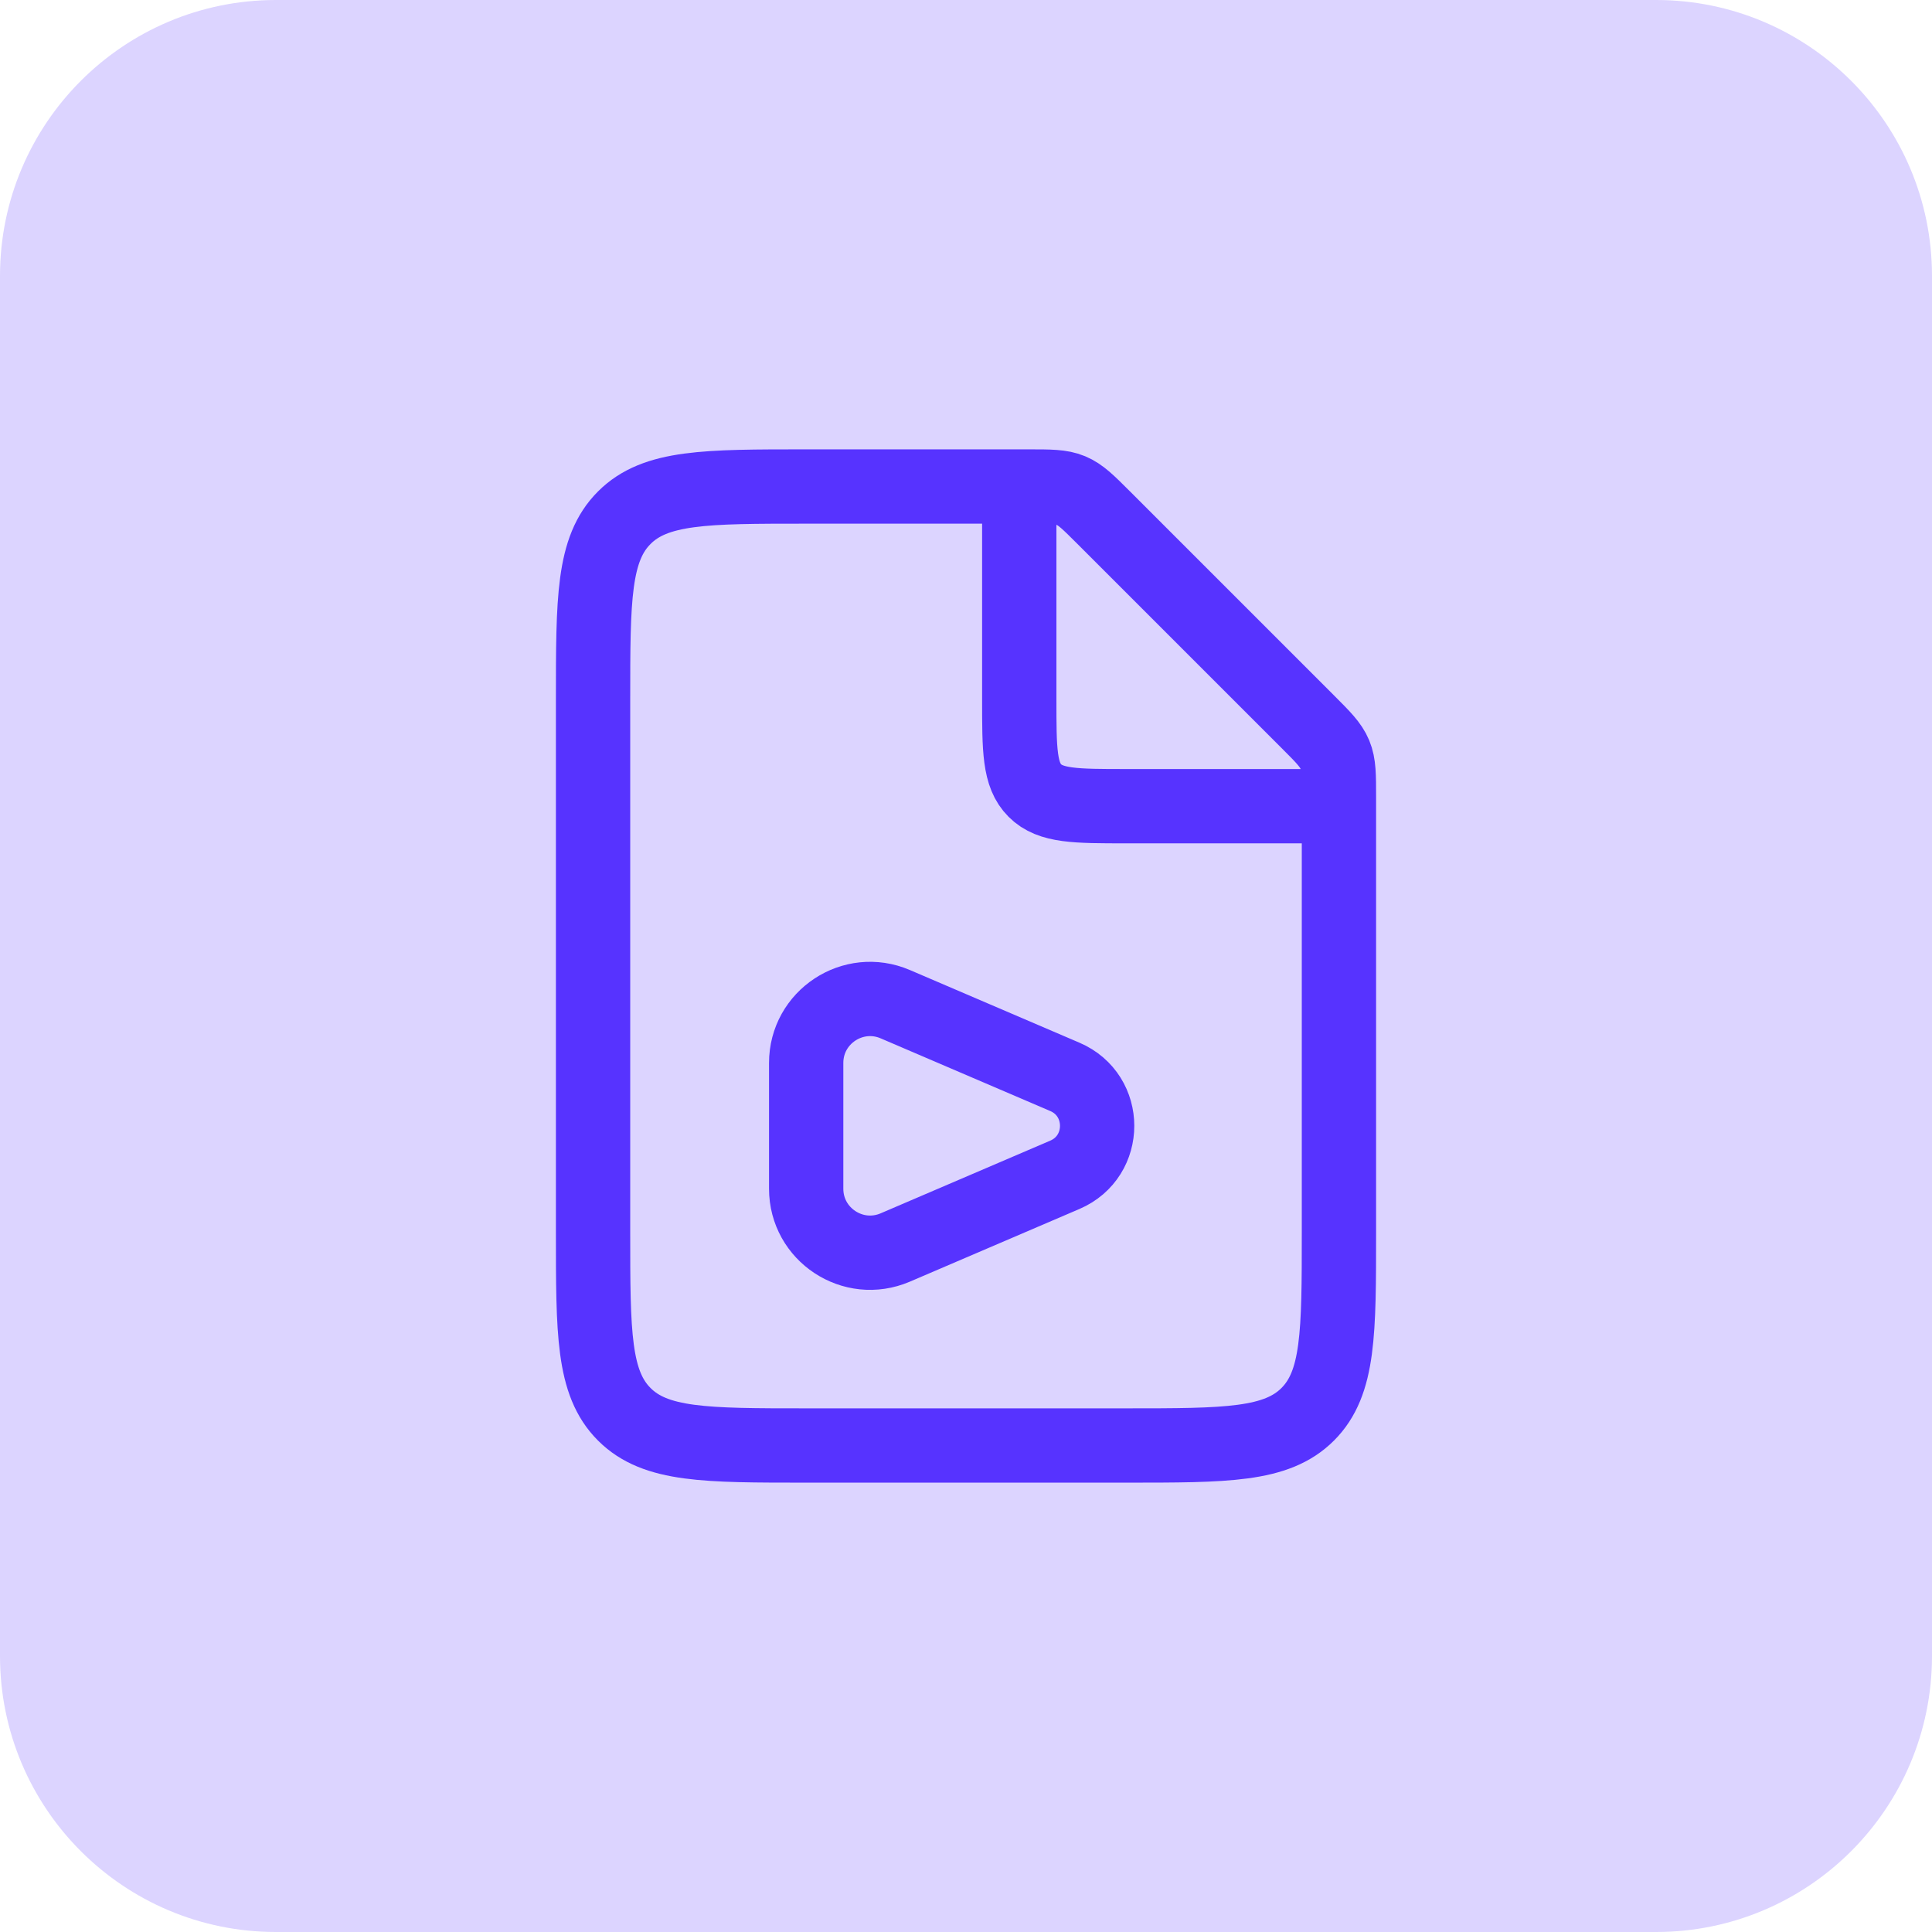
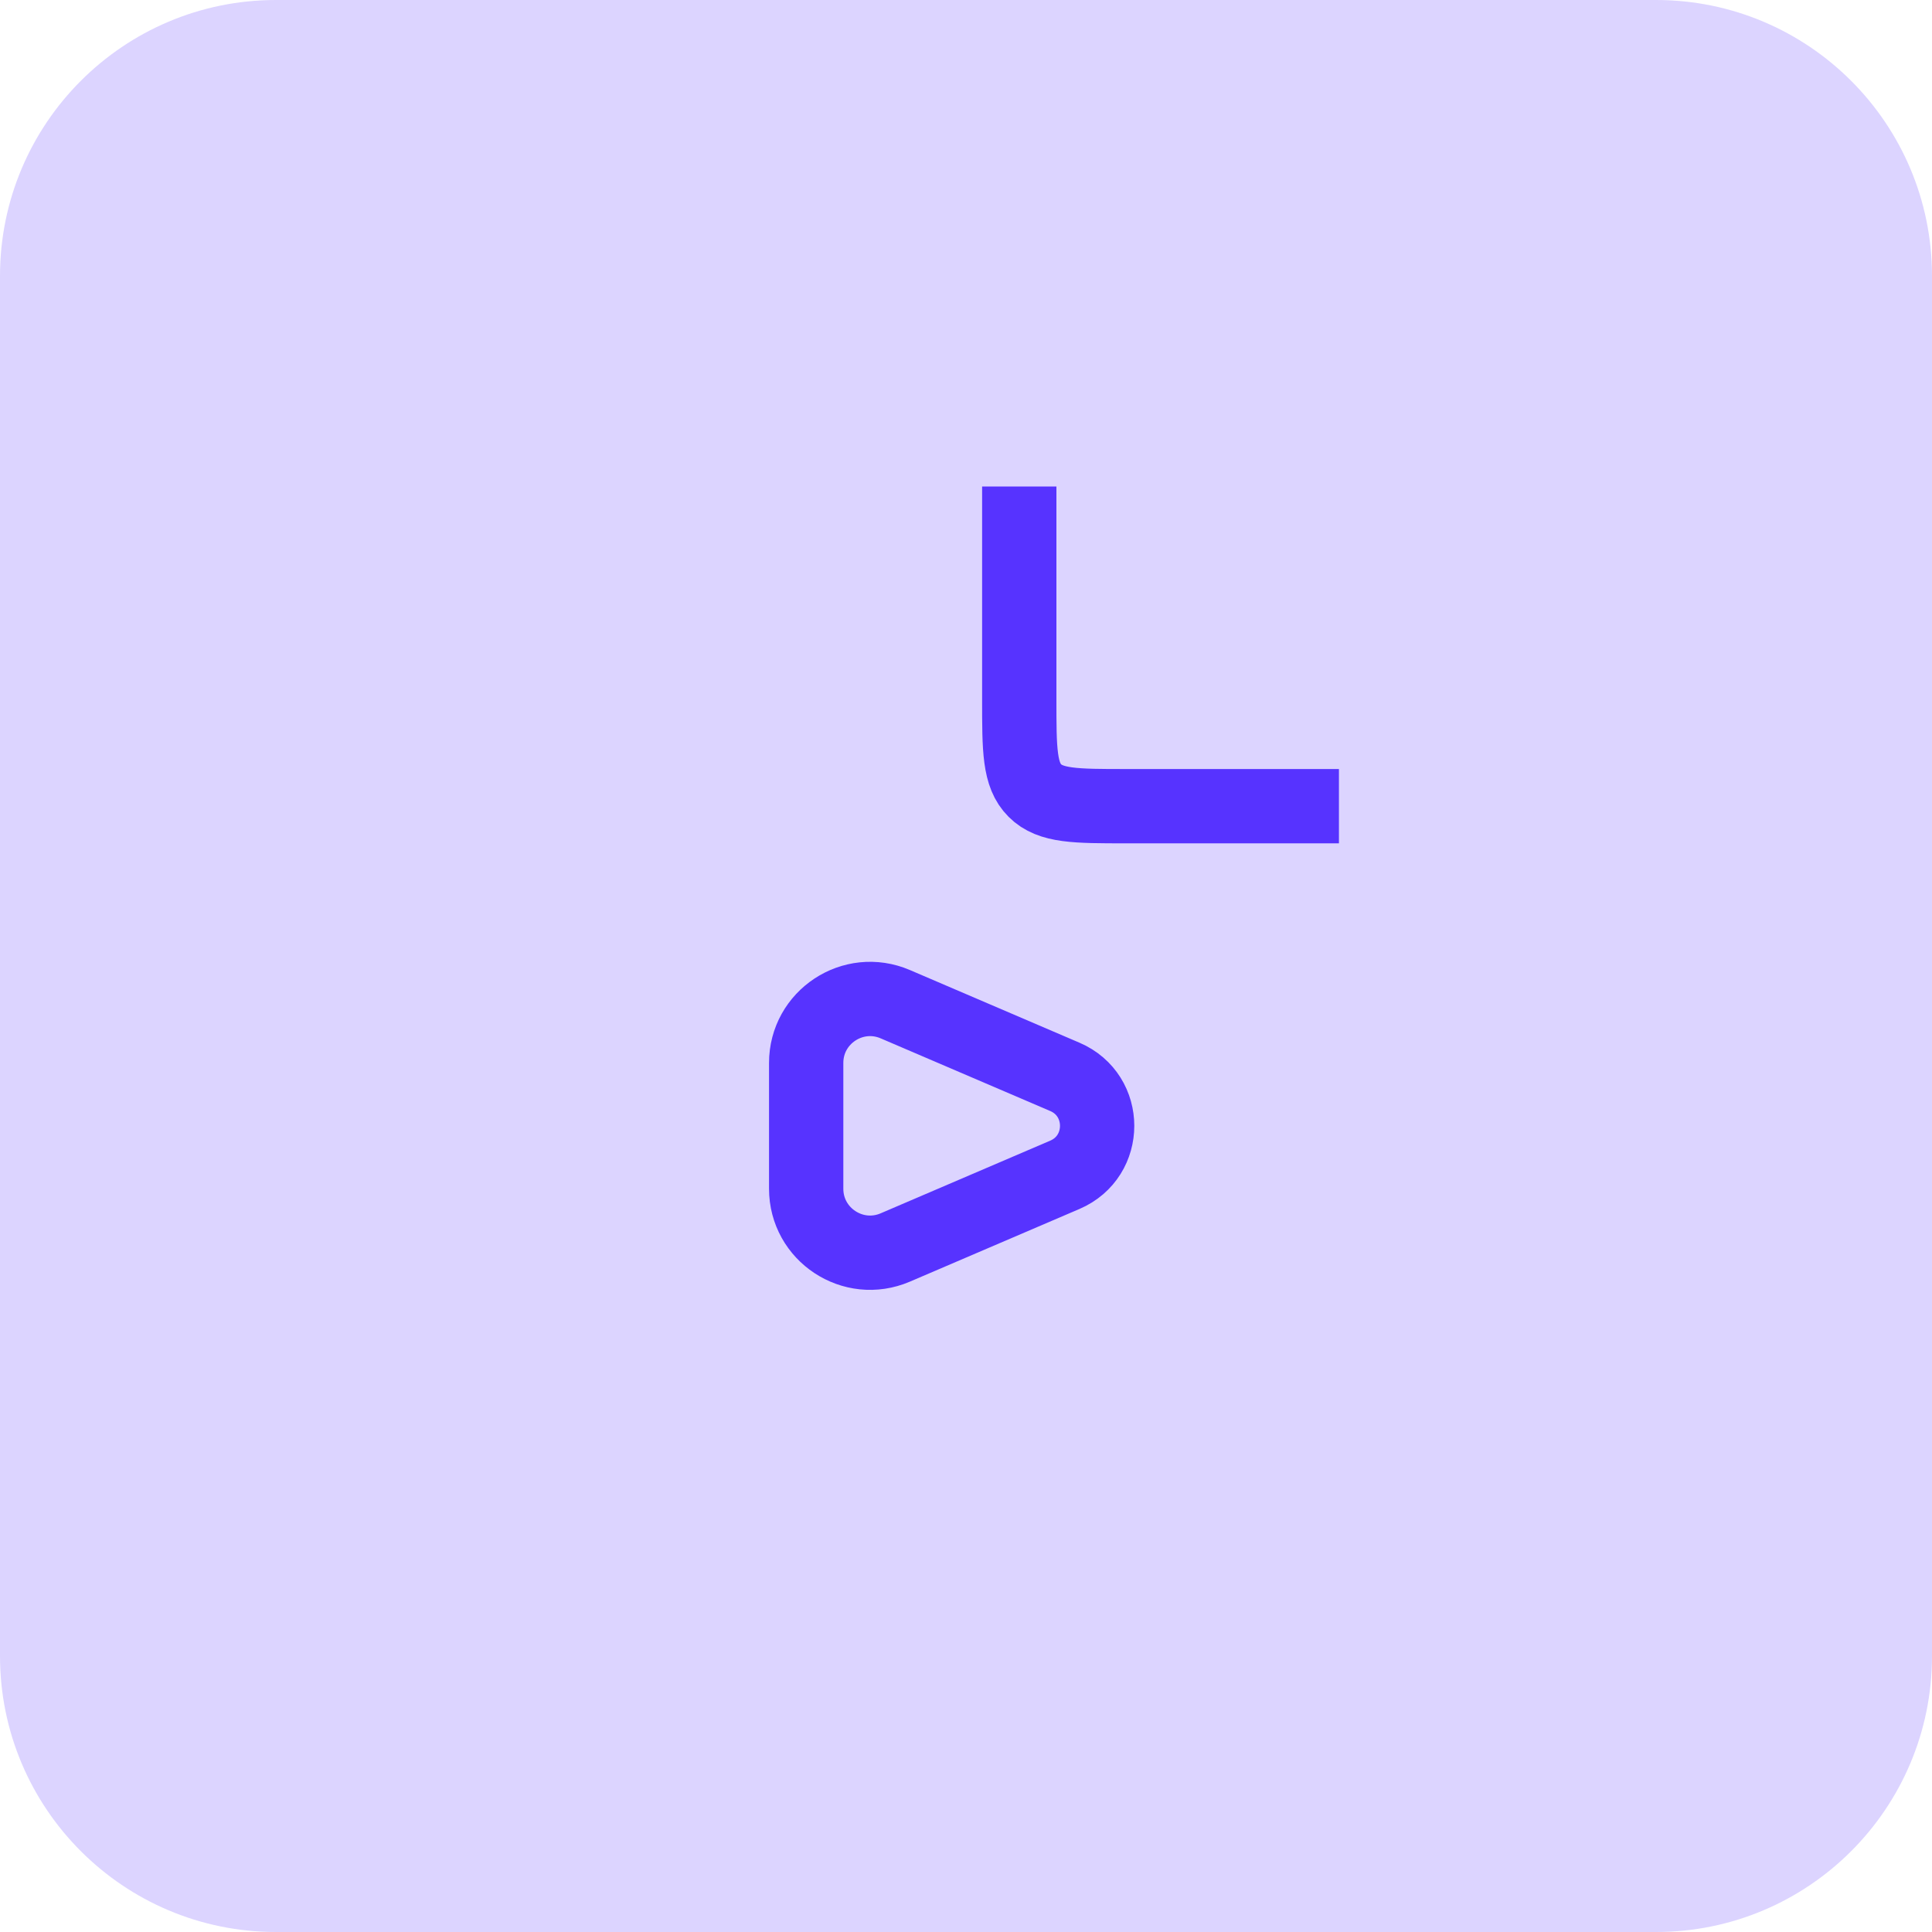
<svg xmlns="http://www.w3.org/2000/svg" width="65" height="65" viewBox="0 0 65 65" fill="none">
  <g clip-path="url(#clip0_16_295)">
    <path d="M55.714 0H9.286C4.157 0 0 4.157 0 9.286V55.714C0 60.843 4.157 65 9.286 65H55.714C60.843 65 65 60.843 65 55.714V9.286C65 4.157 60.843 0 55.714 0Z" fill="#5733FF" fill-opacity="0.21" />
-     <path d="M34.6 16.368H27.123C23.743 16.368 22.053 16.368 21.003 17.418C19.953 18.468 19.953 20.158 19.953 23.538V41.462C19.953 44.842 19.953 46.532 21.003 47.582C22.053 48.632 23.743 48.632 27.123 48.632H37.877C41.257 48.632 42.947 48.632 43.997 47.582C45.047 46.532 45.047 44.842 45.047 41.462V26.815C45.047 26.082 45.047 25.716 44.911 25.387C44.774 25.057 44.515 24.798 43.997 24.28L37.135 17.418C36.617 16.9 36.358 16.641 36.028 16.504C35.699 16.368 35.333 16.368 34.6 16.368Z" stroke="#5733FF" stroke-width="2.5" />
    <path d="M35.826 36.23L30.121 33.785C28.702 33.177 27.123 34.218 27.123 35.762V39.993C27.123 41.537 28.702 42.578 30.121 41.97L35.826 39.525C37.274 38.904 37.274 36.851 35.826 36.23Z" stroke="#5733FF" stroke-width="2.5" stroke-linecap="round" stroke-linejoin="round" />
    <path d="M34.292 16.368V23.538C34.292 25.228 34.292 26.073 34.818 26.598C35.343 27.123 36.187 27.123 37.877 27.123H45.047" stroke="#5733FF" stroke-width="2.5" />
  </g>
  <defs>
    <clipPath id="clip0_16_295">
      <rect width="65" height="65" fill="white" />
    </clipPath>
  </defs>
</svg>